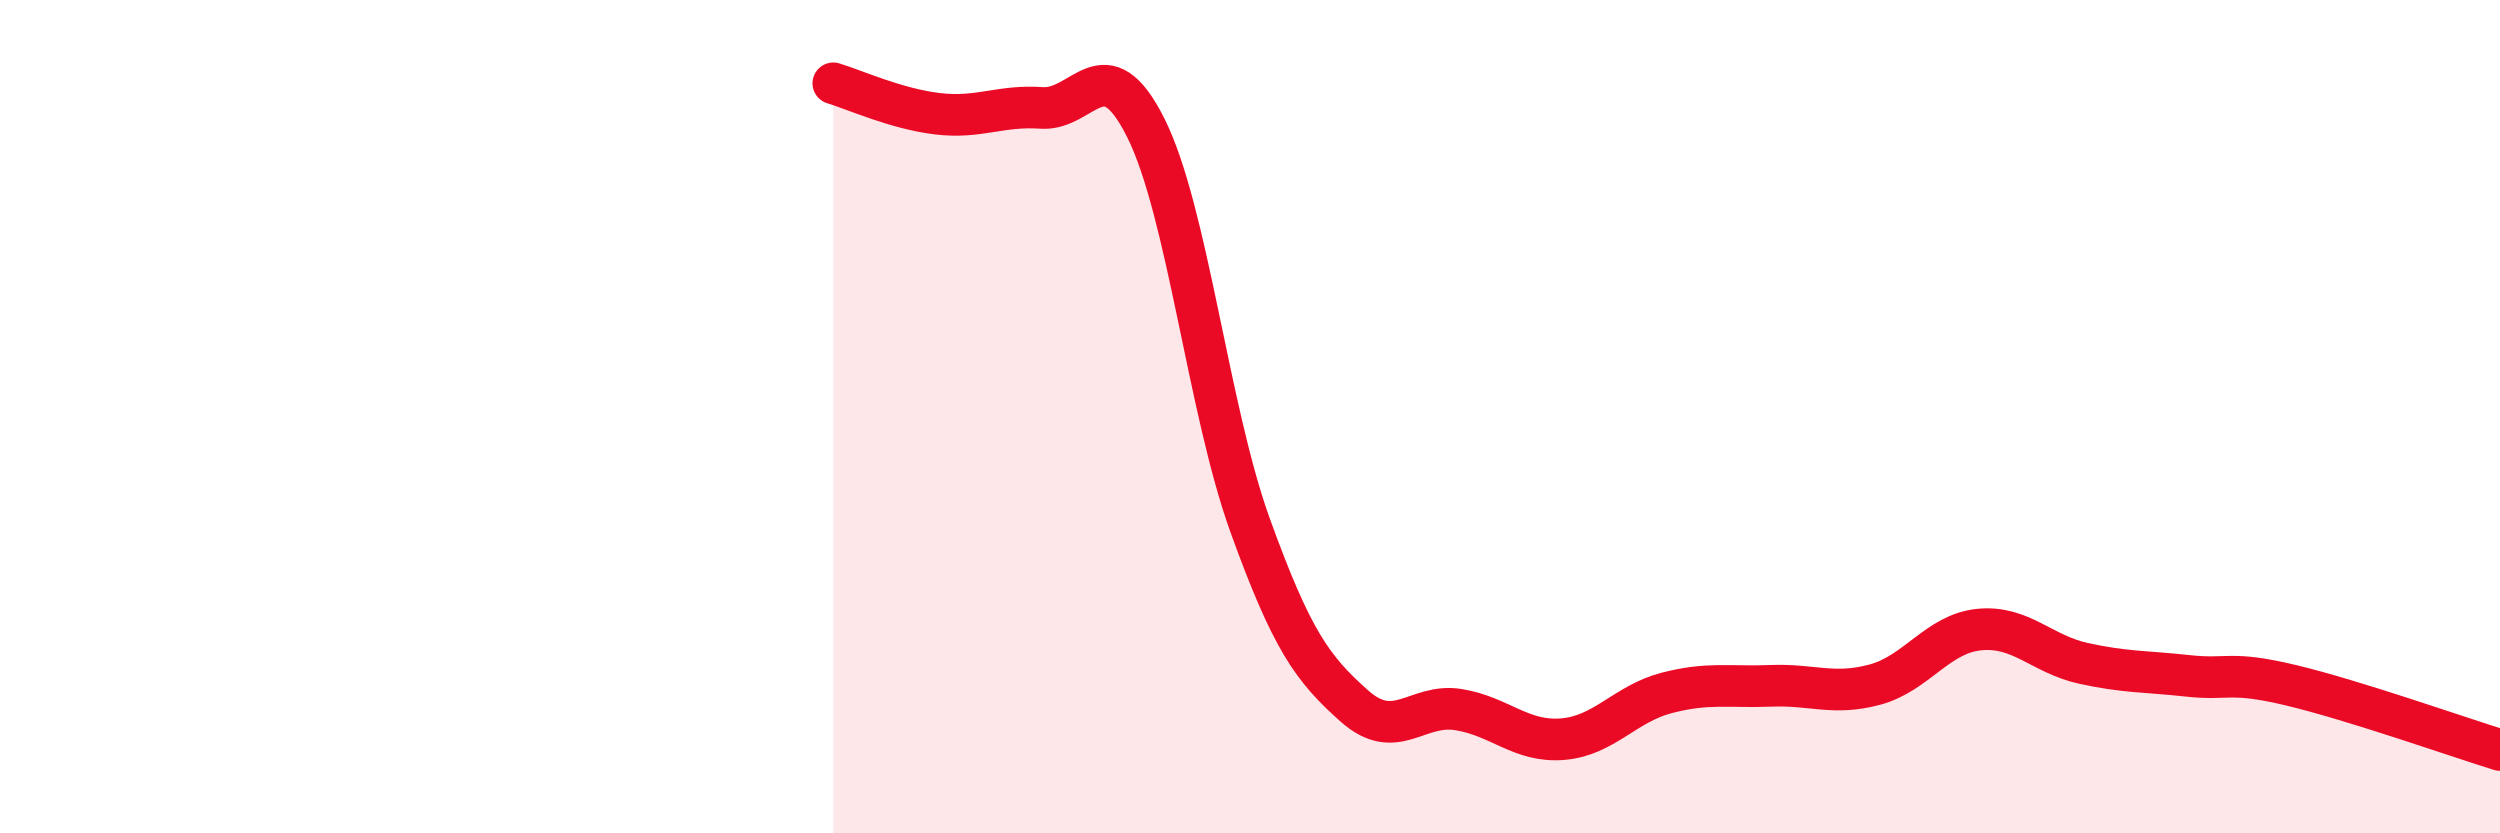
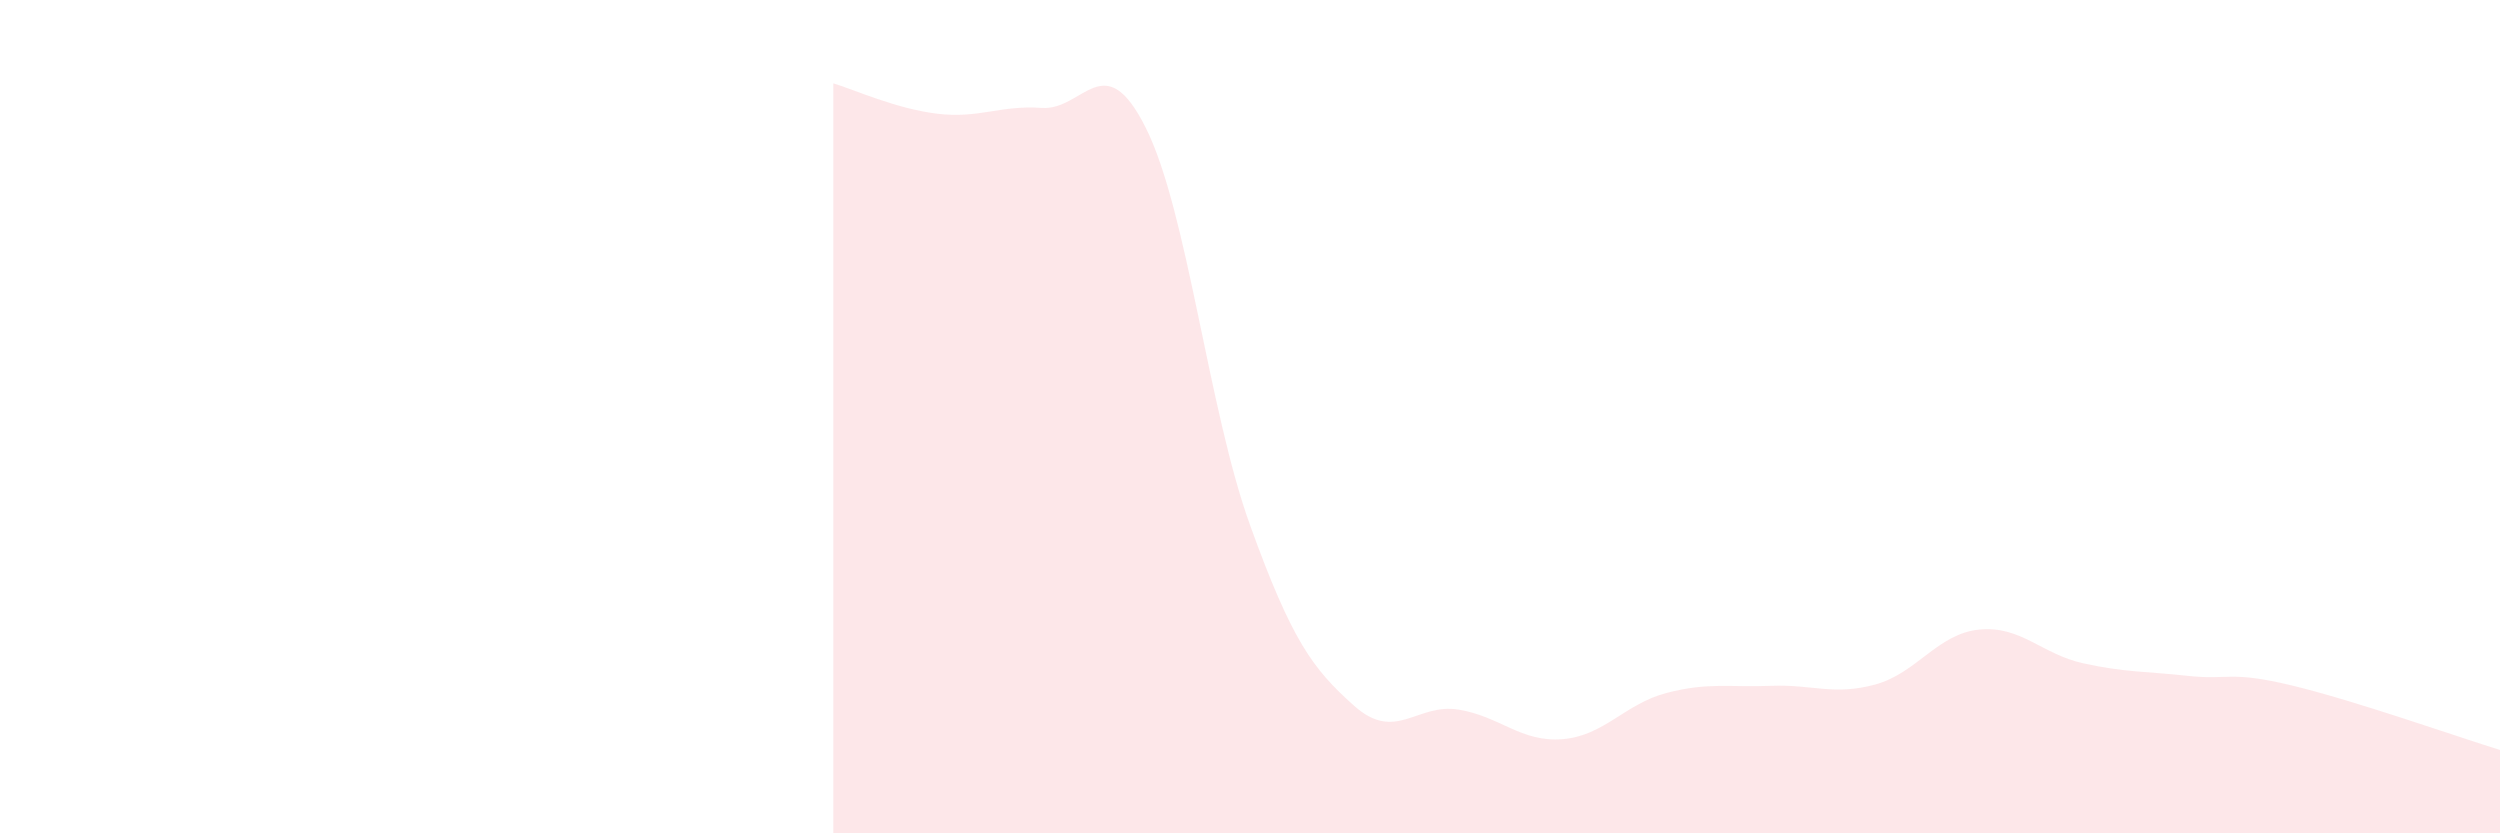
<svg xmlns="http://www.w3.org/2000/svg" width="60" height="20" viewBox="0 0 60 20">
  <path d="M 20,2 C 20.5,2.15 21.5,2.61 22.5,2.73 C 23.5,2.85 24,2.52 25,2.59 C 26,2.66 26.5,1.07 27.5,3.07 C 28.5,5.07 29,9.83 30,12.6 C 31,15.37 31.5,16.05 32.5,16.94 C 33.5,17.83 34,16.87 35,17.03 C 36,17.19 36.5,17.82 37.5,17.74 C 38.5,17.66 39,16.89 40,16.63 C 41,16.37 41.5,16.5 42.5,16.46 C 43.5,16.42 44,16.7 45,16.43 C 46,16.16 46.5,15.21 47.5,15.11 C 48.5,15.01 49,15.7 50,15.92 C 51,16.14 51.5,16.11 52.5,16.22 C 53.5,16.33 53.5,16.09 55,16.45 C 56.5,16.81 59,17.69 60,18L60 20L20 20Z" fill="#EB0A25" opacity="0.1" stroke-linecap="round" stroke-linejoin="round" />
-   <path d="M 20,2 C 20.5,2.15 21.5,2.61 22.5,2.73 C 23.5,2.85 24,2.52 25,2.59 C 26,2.66 26.5,1.07 27.5,3.07 C 28.5,5.07 29,9.83 30,12.6 C 31,15.37 31.5,16.05 32.5,16.94 C 33.5,17.83 34,16.87 35,17.03 C 36,17.19 36.5,17.82 37.5,17.74 C 38.5,17.66 39,16.89 40,16.63 C 41,16.37 41.5,16.5 42.5,16.46 C 43.5,16.42 44,16.7 45,16.43 C 46,16.16 46.5,15.21 47.5,15.11 C 48.5,15.01 49,15.7 50,15.92 C 51,16.14 51.5,16.11 52.5,16.22 C 53.5,16.33 53.5,16.09 55,16.45 C 56.5,16.81 59,17.69 60,18" stroke="#EB0A25" stroke-width="1" fill="none" stroke-linecap="round" stroke-linejoin="round" />
</svg>